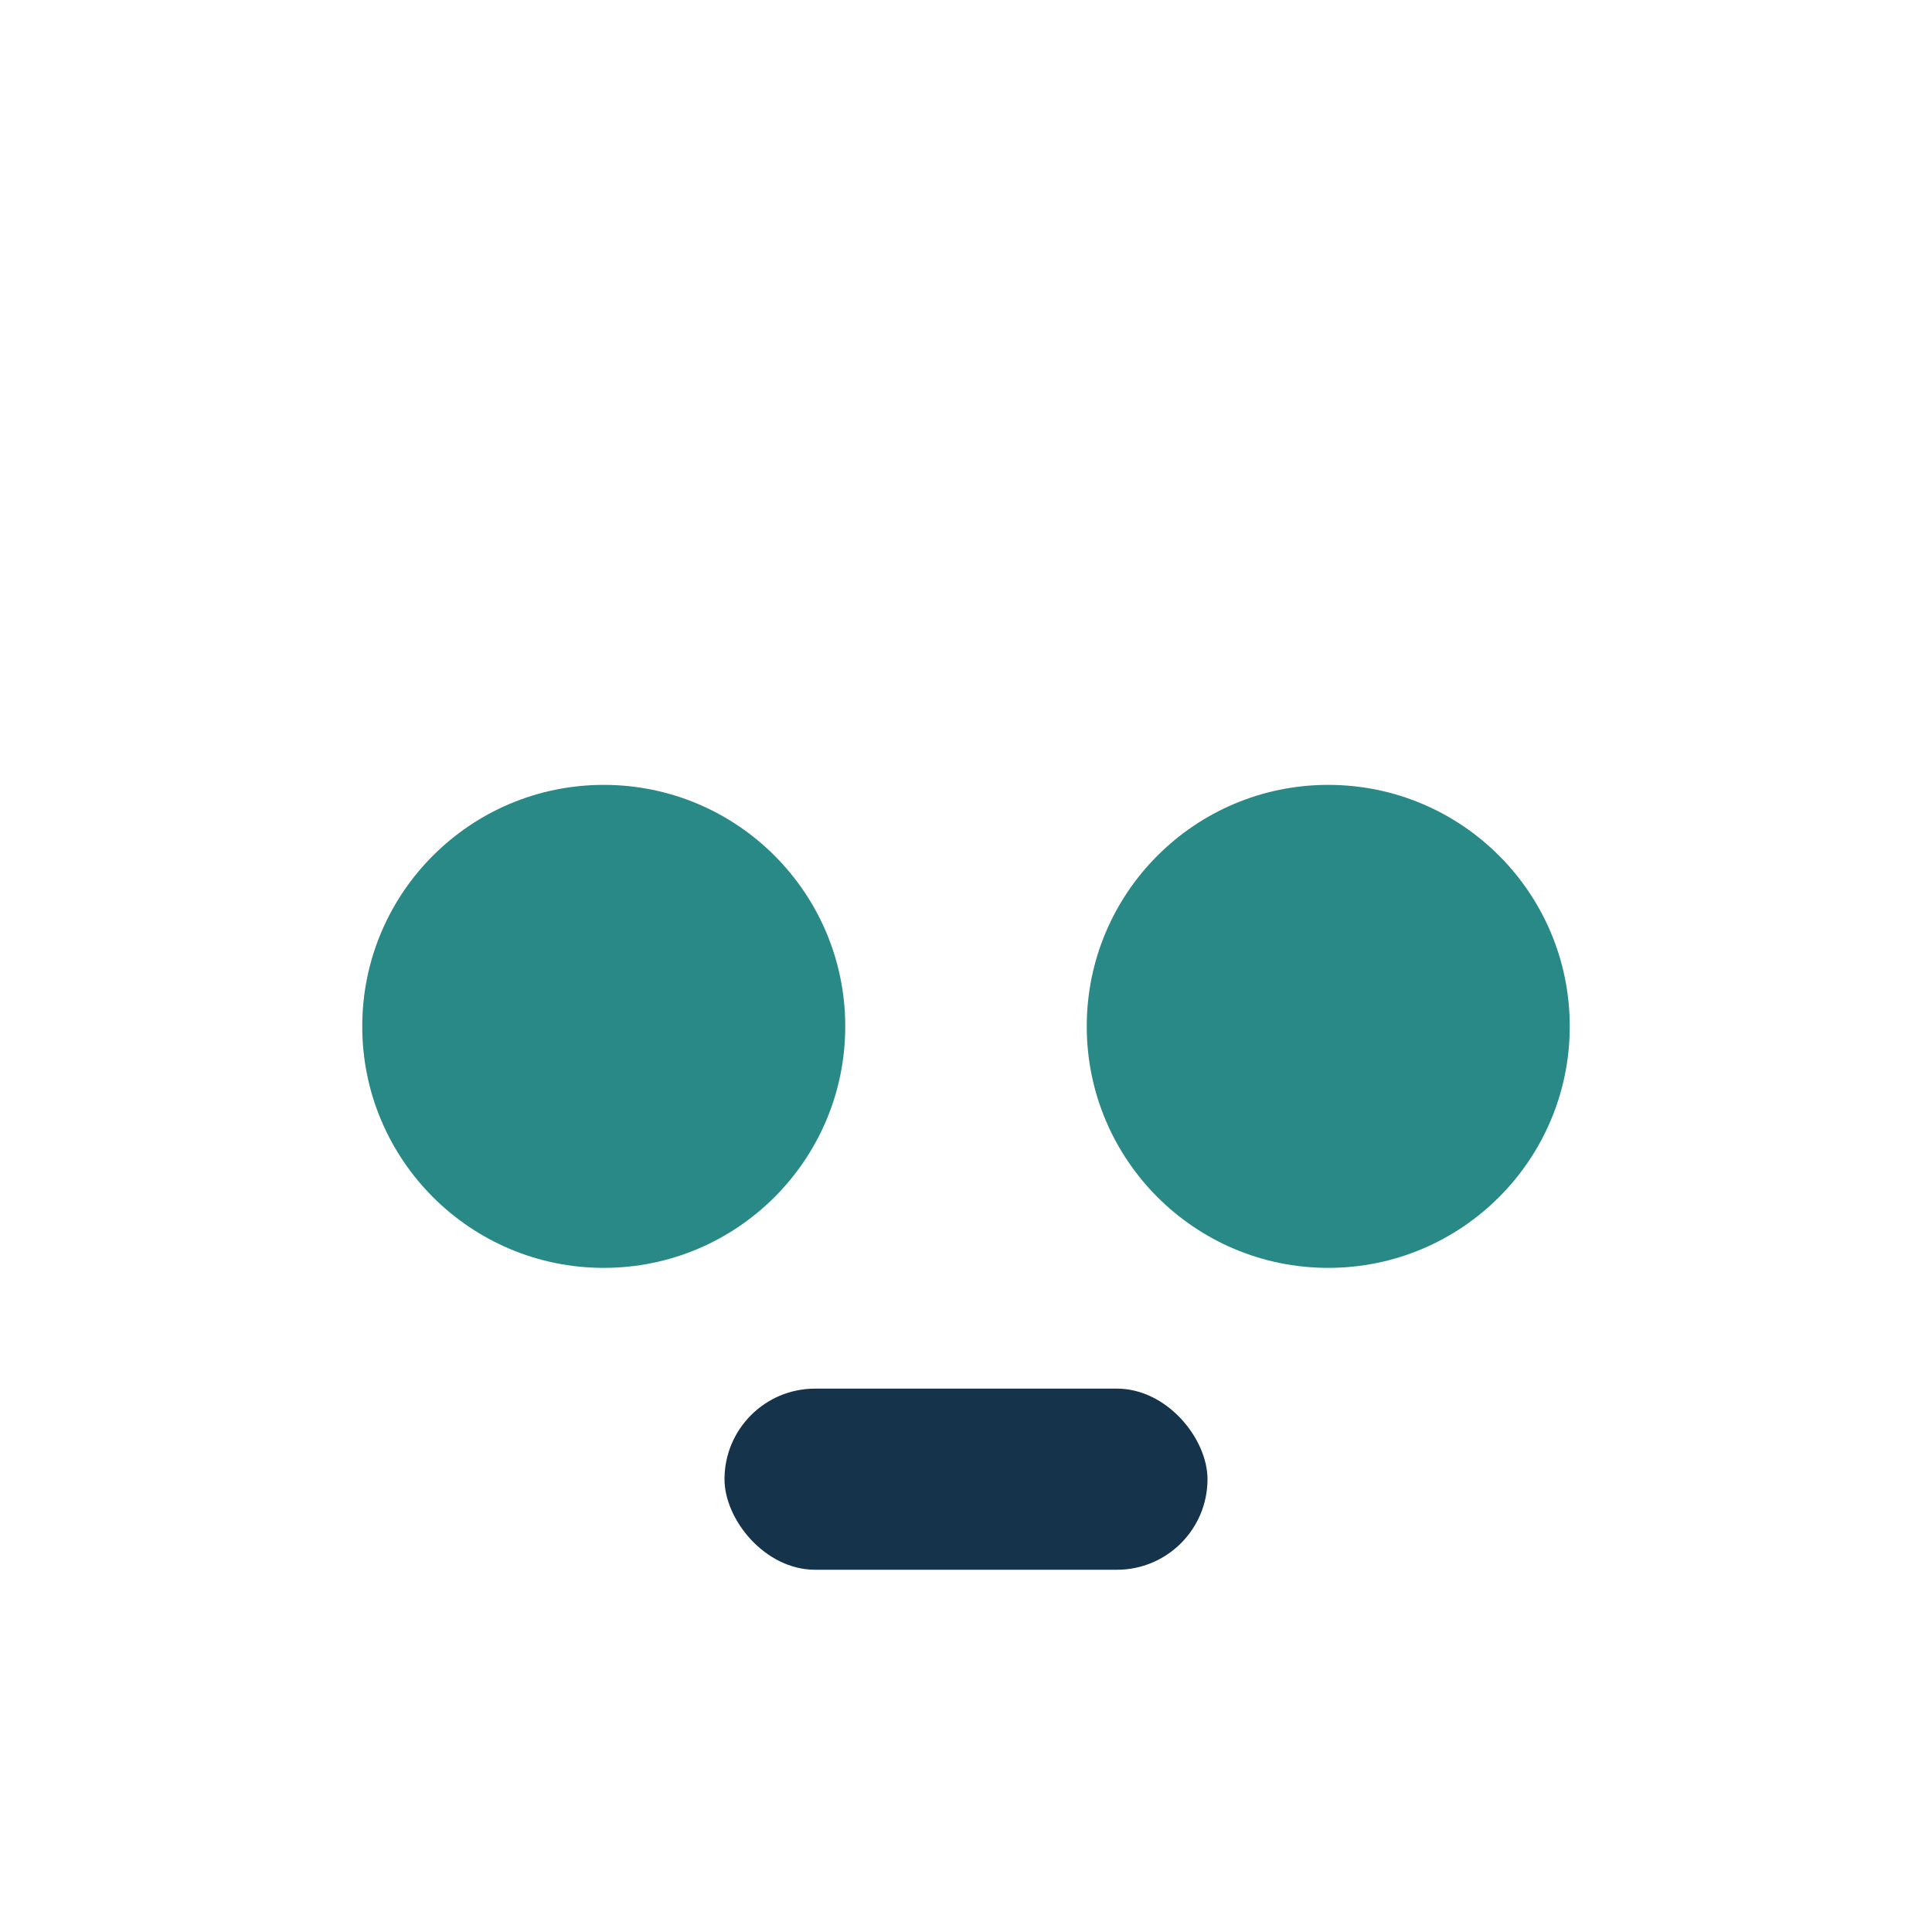
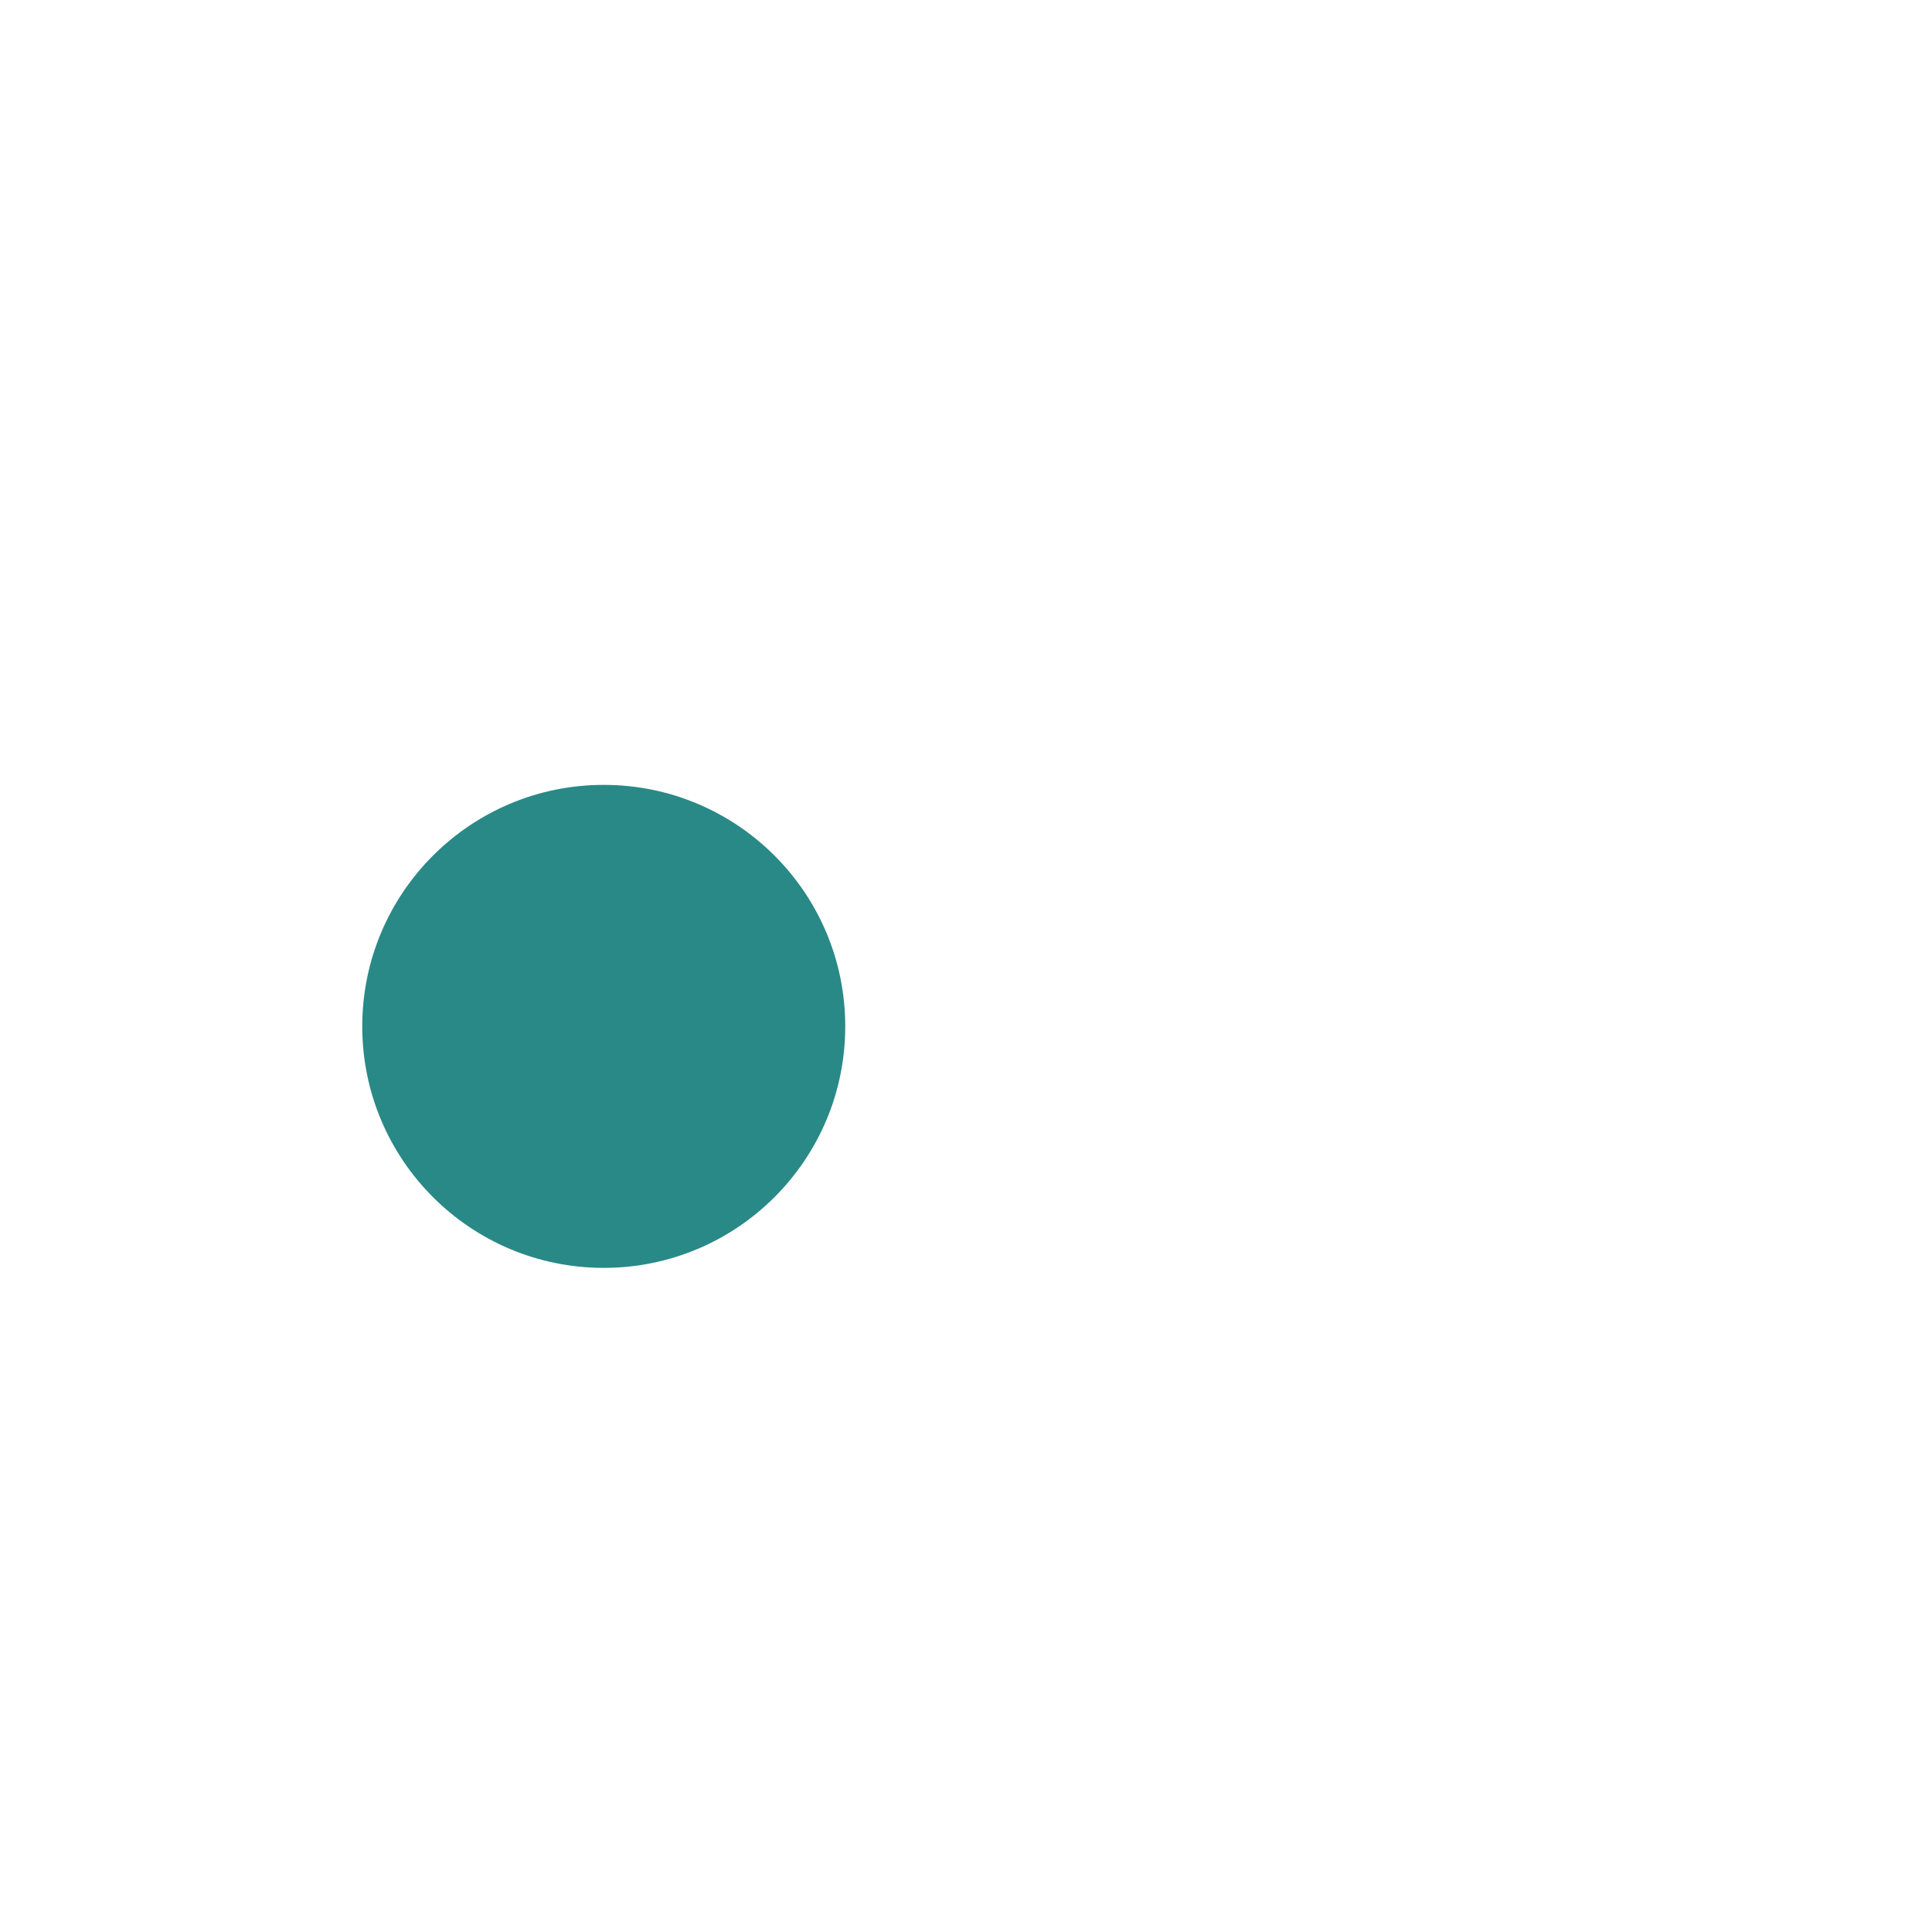
<svg xmlns="http://www.w3.org/2000/svg" width="32" height="32" viewBox="0 0 32 32">
  <circle cx="10" cy="17" r="4" fill="#298986" />
-   <circle cx="22" cy="17" r="4" fill="#298986" />
-   <rect x="12" y="23" width="8" height="3" rx="1.5" fill="#15344C" />
</svg>